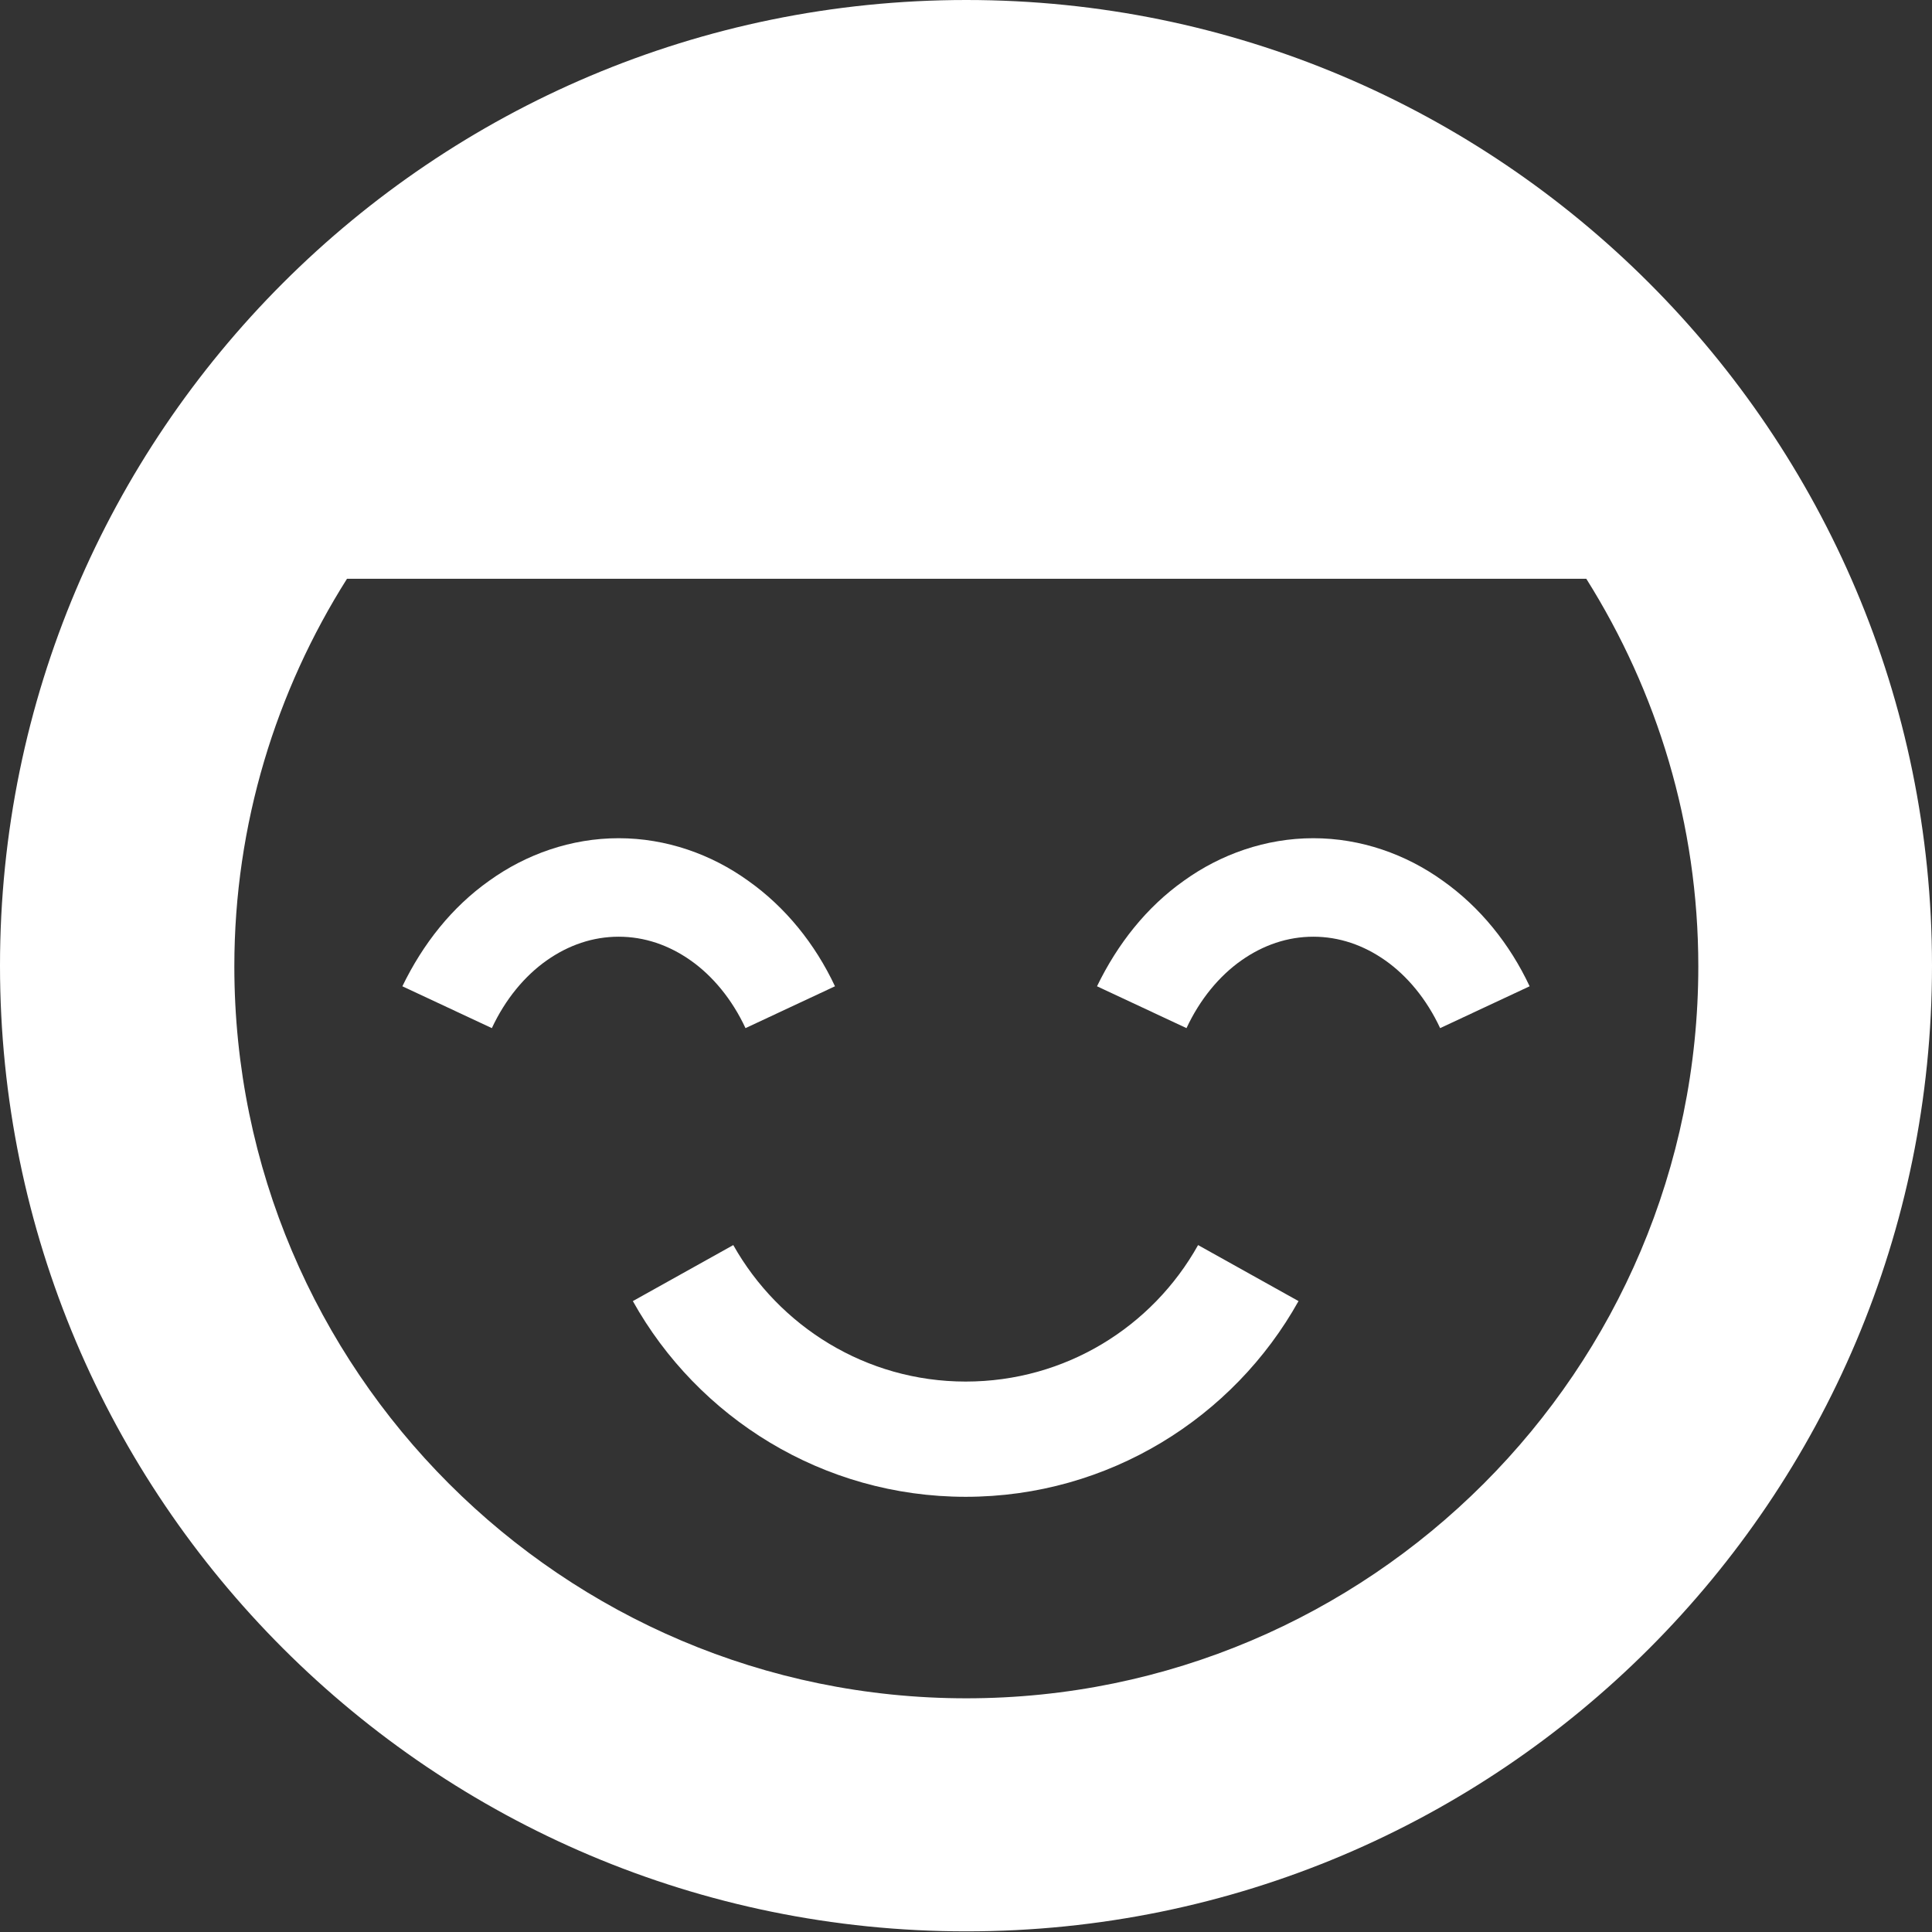
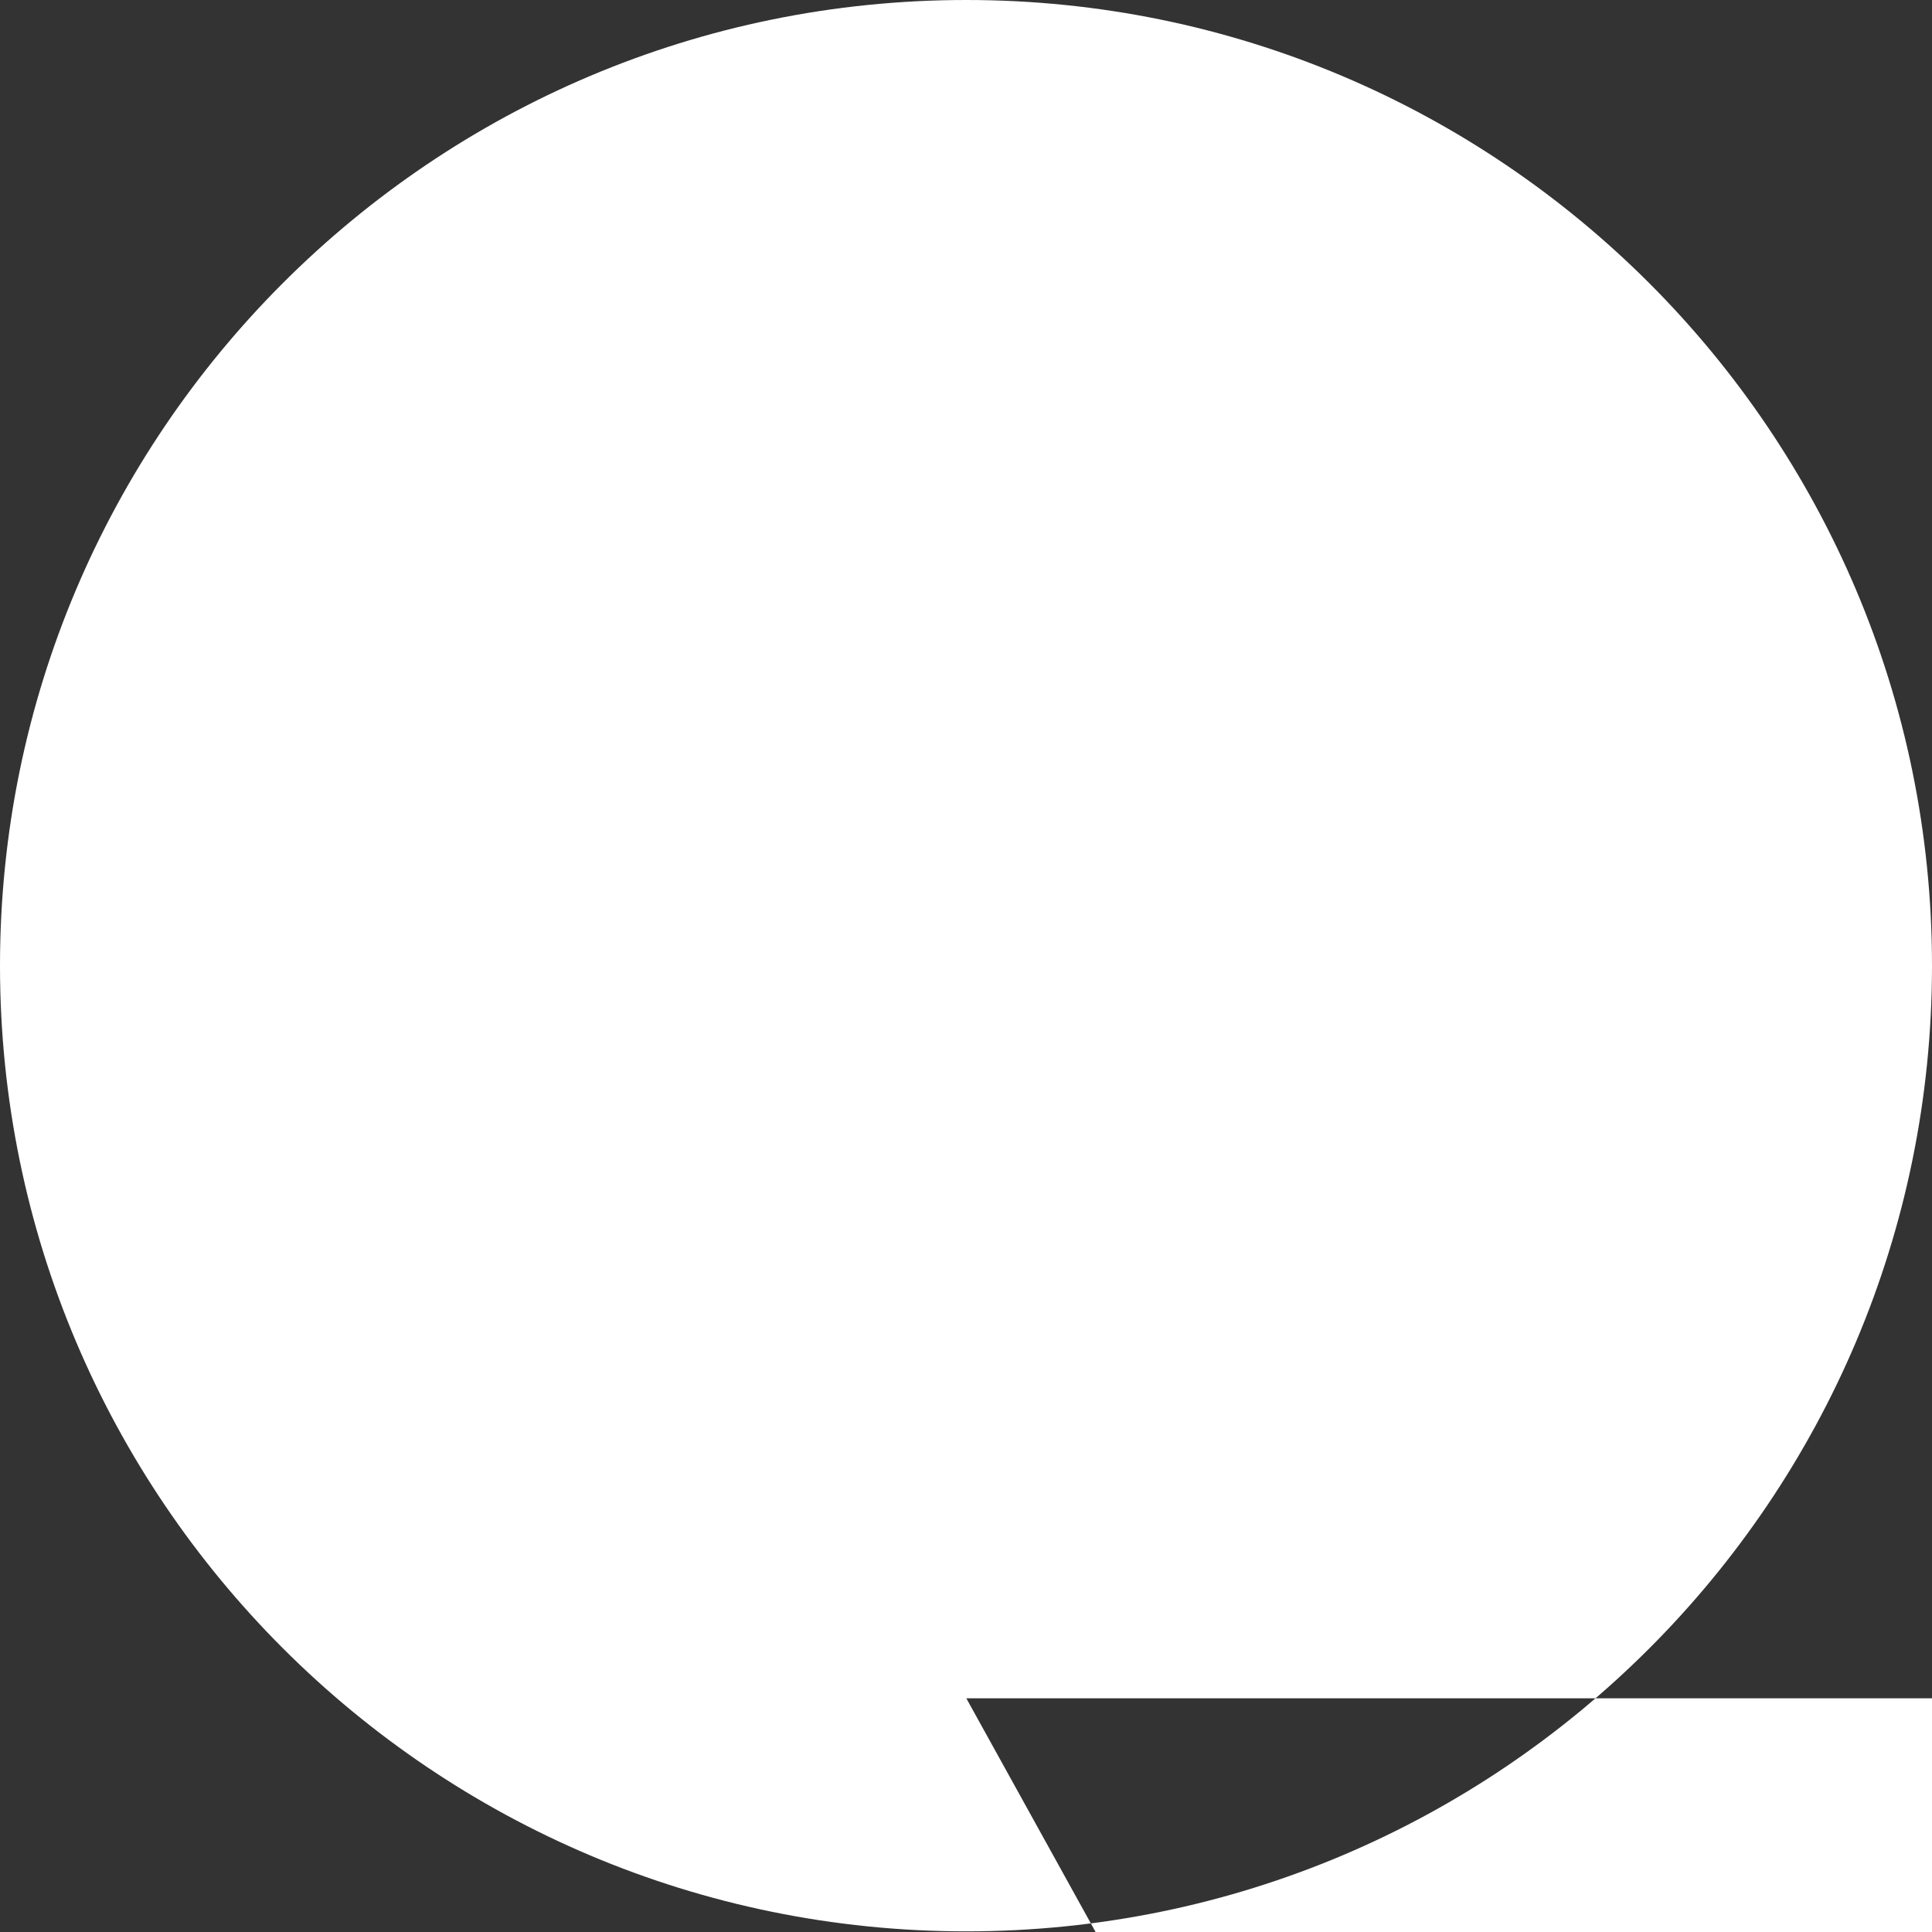
<svg xmlns="http://www.w3.org/2000/svg" id="_レイヤー_2" viewBox="0 0 30.01 30.01">
  <rect x="0" y="0" width="30.01" height="30.01" fill="#333333" stroke="none" />
  <defs>
    <style>.cls-1{fill:#fff;stroke-width:0px;}</style>
  </defs>
  <g id="_レイヤー_1-2">
-     <path class="cls-1" d="M15.01,0C6.72,0,0,6.72,0,15s6.72,15,15.01,15,15-6.72,15-15S23.29,0,15.01,0ZM15.01,26.38c-6.27,0-11.37-5.1-11.37-11.37,0-2.21.65-4.28,1.75-6.02h19.25c1.1,1.75,1.74,3.81,1.74,6.02,0,6.27-5.1,11.37-11.37,11.37Z" />
+     <path class="cls-1" d="M15.01,0C6.72,0,0,6.72,0,15s6.72,15,15.01,15,15-6.72,15-15S23.29,0,15.01,0ZM15.01,26.38h19.25c1.1,1.75,1.74,3.81,1.74,6.02,0,6.27-5.1,11.37-11.37,11.37Z" />
    <path class="cls-1" d="M12.97,15.32c-.31-.66-.77-1.23-1.35-1.64-.57-.41-1.27-.66-2.01-.66s-1.44.25-2.01.66c-.58.41-1.03.98-1.35,1.64l1.39.65c.21-.45.51-.81.85-1.05.34-.24.72-.37,1.12-.37s.78.13,1.12.37c.34.24.64.6.85,1.05l1.39-.65Z" />
-     <path class="cls-1" d="M23.76,15.32c-.31-.66-.77-1.23-1.35-1.64-.57-.41-1.27-.66-2.01-.66s-1.44.25-2.01.66c-.58.41-1.03.98-1.35,1.64l1.39.65c.21-.45.51-.81.85-1.05.34-.24.72-.37,1.12-.37s.78.13,1.12.37c.34.24.64.6.85,1.05l1.39-.65Z" />
    <path class="cls-1" d="M9.83,20.21c1.01,1.81,2.95,3.04,5.17,3.04s4.16-1.23,5.17-3.04l-1.56-.87c-.71,1.27-2.06,2.12-3.61,2.12s-2.9-.86-3.61-2.12l-1.56.87Z" />
  </g>
</svg>